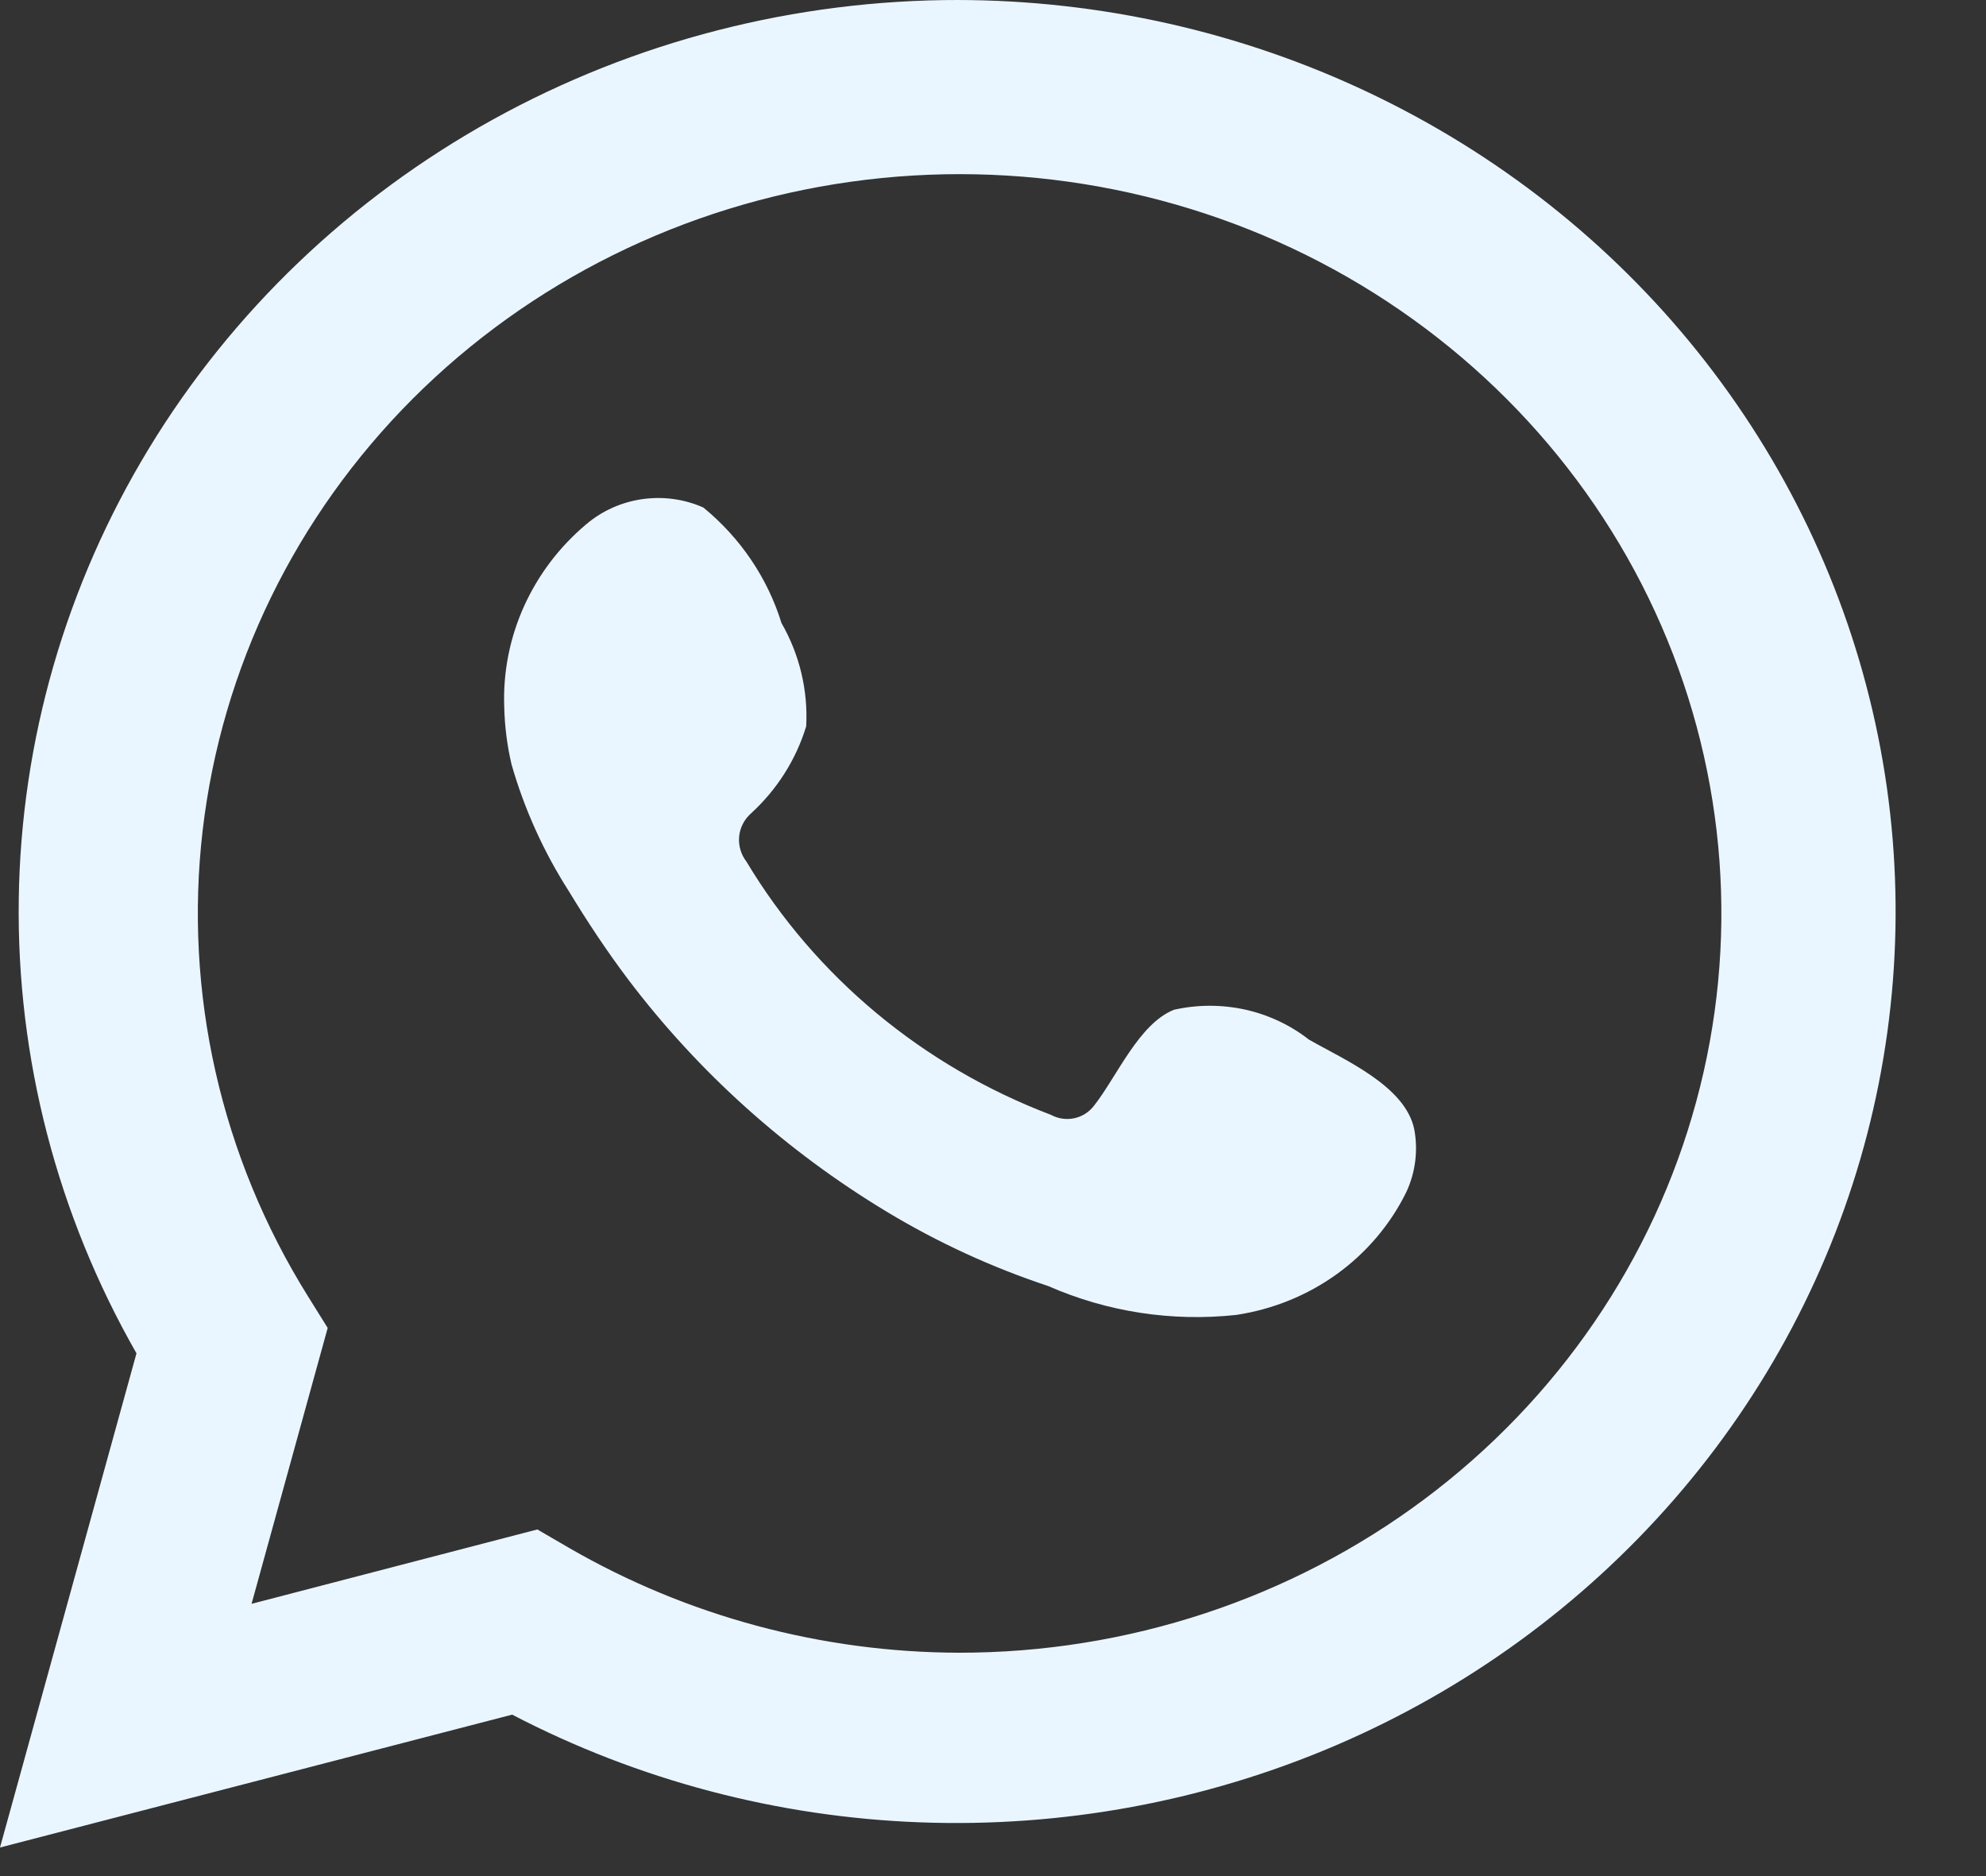
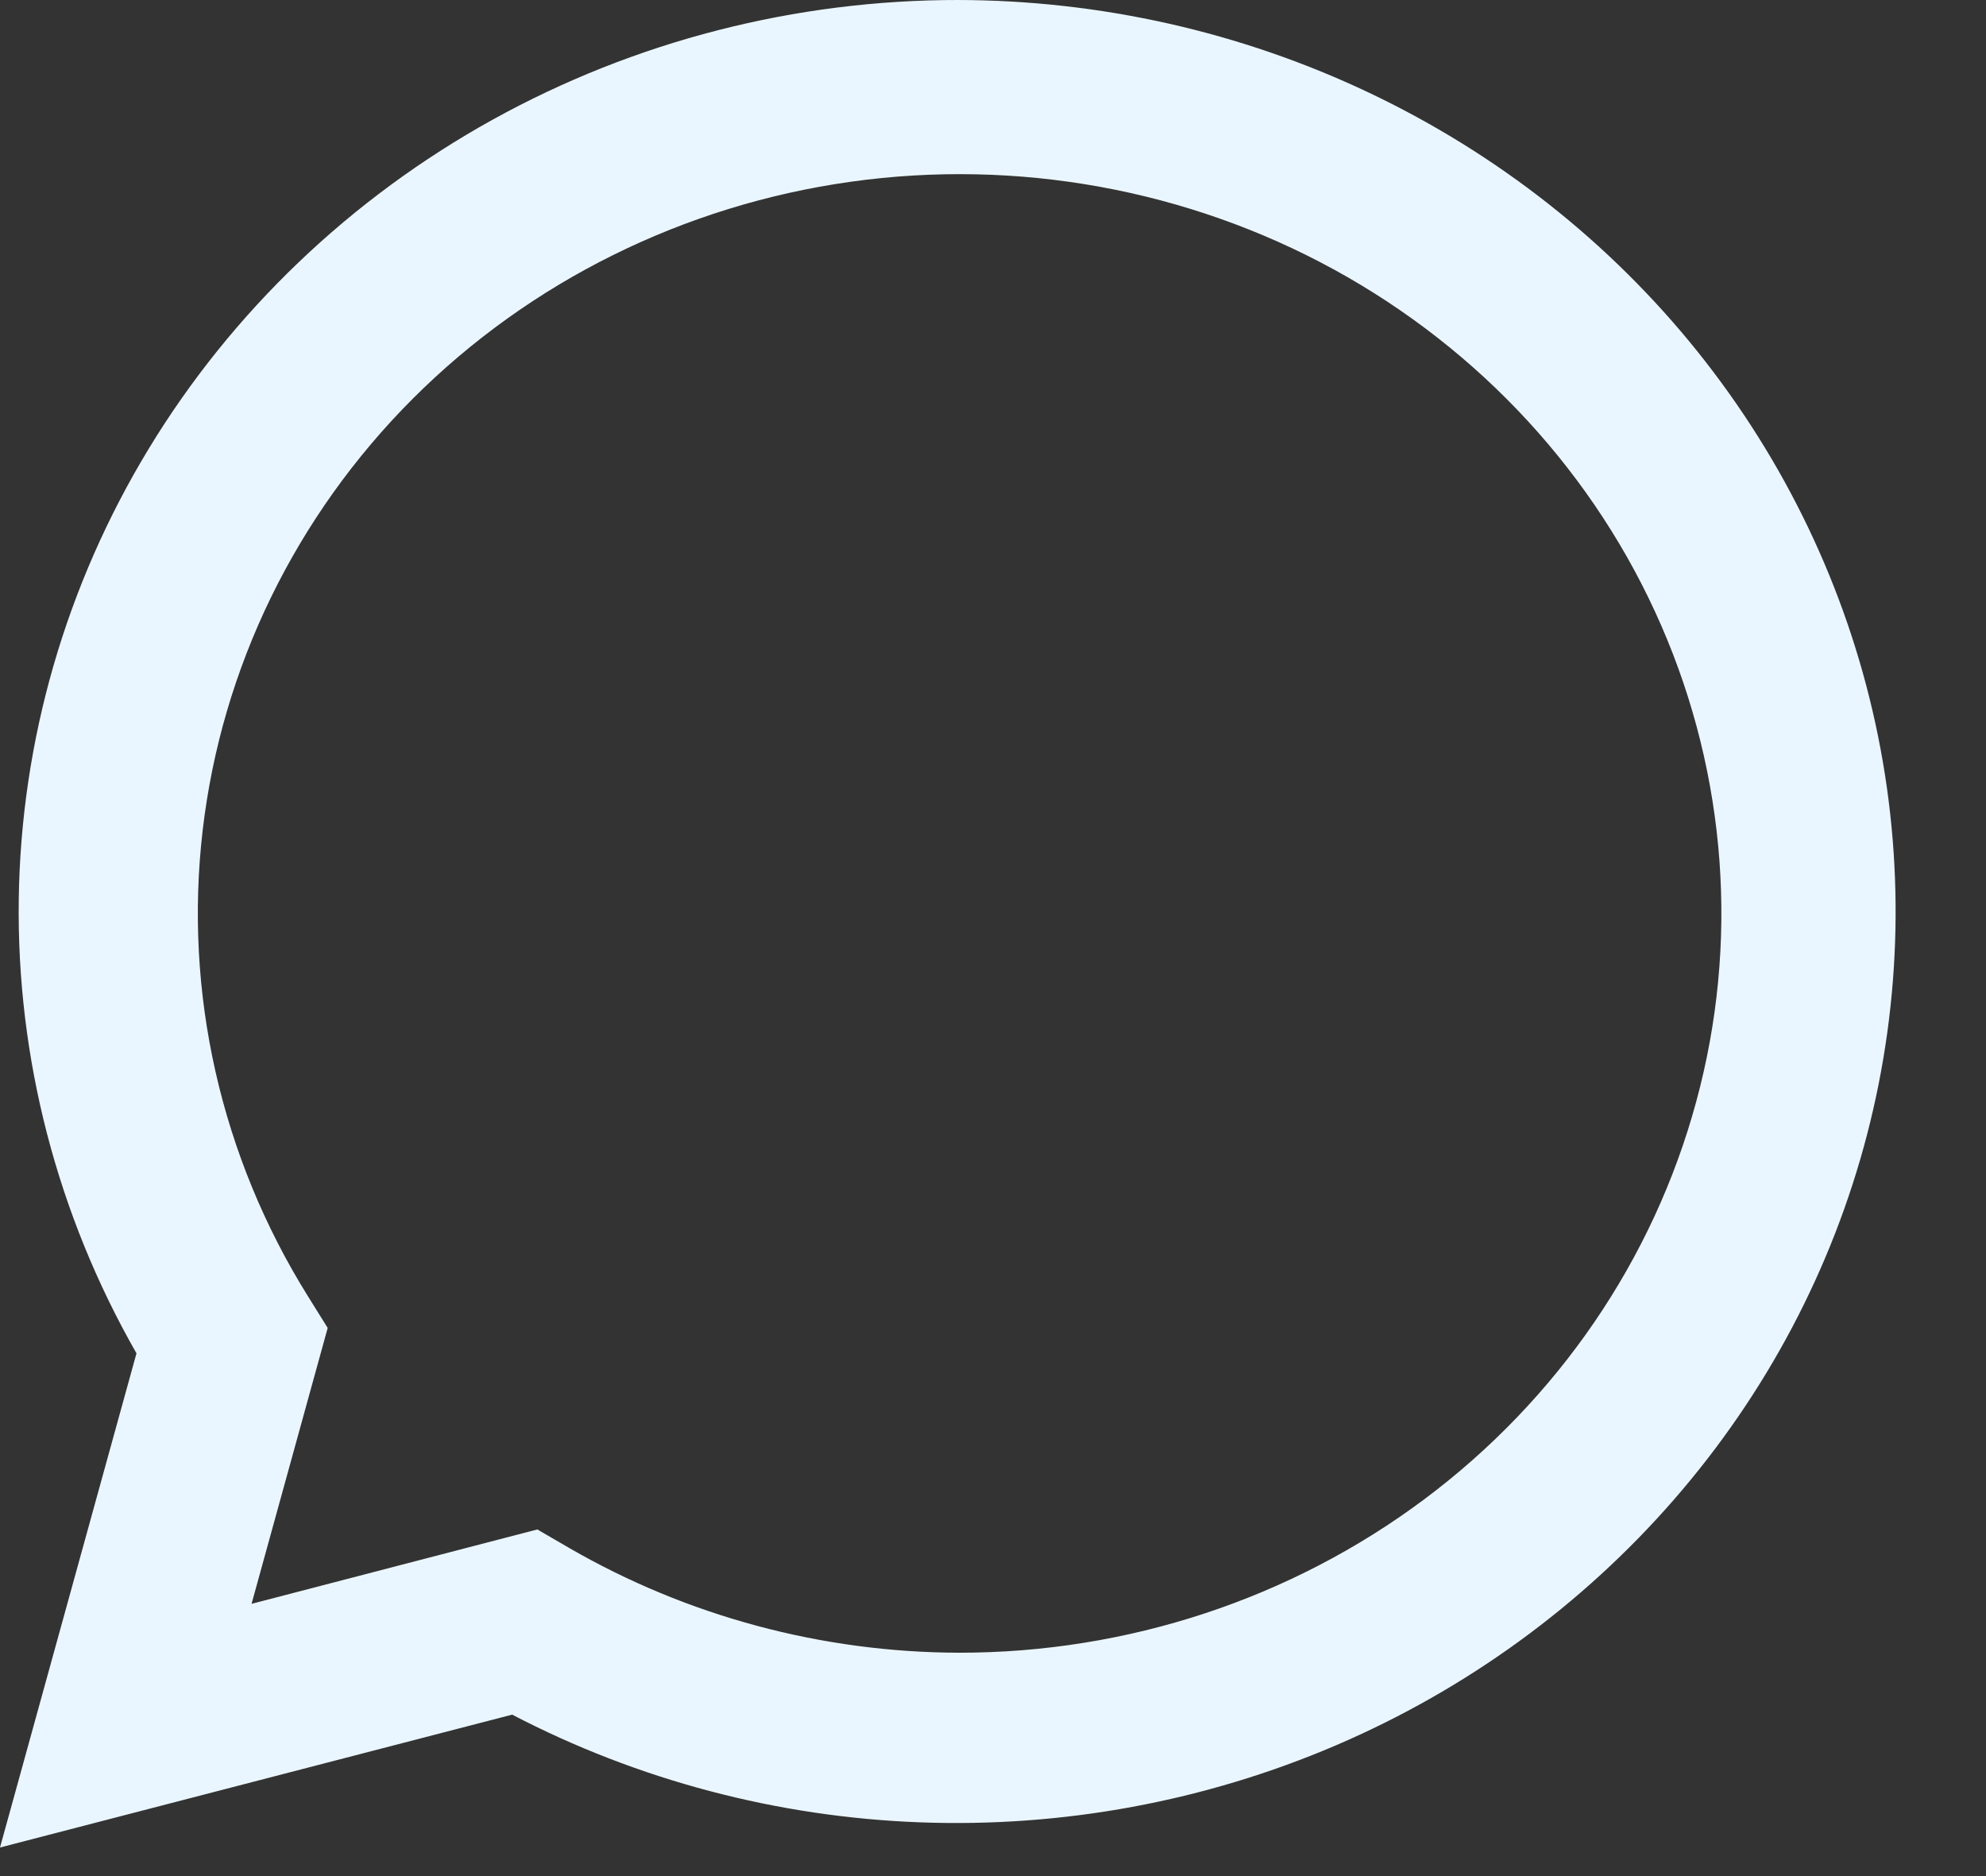
<svg xmlns="http://www.w3.org/2000/svg" width="18" height="17" viewBox="0 0 18 17" fill="none">
  <rect x="0" y="0" width="18" height="17" fill="#333333" stroke="none" />
-   <path d="M11.863 9.42C11.694 9.288 11.496 9.195 11.284 9.148C11.072 9.102 10.852 9.102 10.64 9.15C10.322 9.276 10.121 9.759 9.915 10.02C9.871 10.077 9.808 10.118 9.736 10.133C9.664 10.148 9.589 10.137 9.525 10.102C8.364 9.661 7.392 8.852 6.765 7.807C6.715 7.742 6.692 7.662 6.699 7.582C6.706 7.502 6.744 7.427 6.805 7.372C7.042 7.156 7.215 6.883 7.307 6.581C7.324 6.255 7.247 5.931 7.083 5.646C6.957 5.238 6.711 4.874 6.375 4.599C6.202 4.522 6.009 4.496 5.821 4.523C5.633 4.55 5.456 4.629 5.313 4.751C5.07 4.955 4.878 5.209 4.749 5.495C4.62 5.781 4.559 6.091 4.57 6.403C4.574 6.58 4.596 6.756 4.637 6.929C4.753 7.333 4.928 7.72 5.156 8.076C5.322 8.35 5.501 8.62 5.694 8.876C6.33 9.716 7.125 10.43 8.037 10.98C8.498 11.258 8.989 11.484 9.502 11.654C10.035 11.888 10.623 11.978 11.205 11.915C11.536 11.865 11.849 11.738 12.118 11.544C12.386 11.35 12.602 11.095 12.746 10.802C12.829 10.624 12.854 10.425 12.818 10.233C12.737 9.841 12.191 9.607 11.863 9.42Z" fill="#EAF6FF" />
  <path d="M8.692 5.27279e-06C7.209 -0.002 5.752 0.372 4.464 1.085C3.177 1.798 2.103 2.824 1.35 4.063C0.597 5.302 0.19 6.71 0.17 8.149C0.15 9.587 0.518 11.005 1.237 12.263L0 16.741L4.642 15.537C5.782 16.131 7.047 16.465 8.34 16.513C9.634 16.561 10.922 16.323 12.106 15.816C13.29 15.309 14.339 14.546 15.174 13.586C16.009 12.626 16.607 11.495 16.923 10.277C17.239 9.059 17.265 7.787 16.998 6.558C16.731 5.329 16.179 4.175 15.384 3.184C14.589 2.193 13.571 1.392 12.408 0.84C11.245 0.288 9.968 0.001 8.674 5.27279e-06H8.692ZM8.692 14.976C7.449 14.973 6.229 14.645 5.161 14.028L4.87 13.859L2.28 14.533L2.97 12.033L2.791 11.746C2.001 10.479 1.665 8.994 1.837 7.523C2.009 6.051 2.679 4.676 3.741 3.613C4.804 2.55 6.199 1.859 7.71 1.647C9.22 1.435 10.761 1.715 12.09 2.442C13.419 3.17 14.463 4.305 15.057 5.669C15.651 7.033 15.763 8.549 15.374 9.981C14.986 11.413 14.12 12.68 12.911 13.584C11.702 14.488 10.218 14.977 8.692 14.976Z" fill="#EAF6FF" />
</svg>